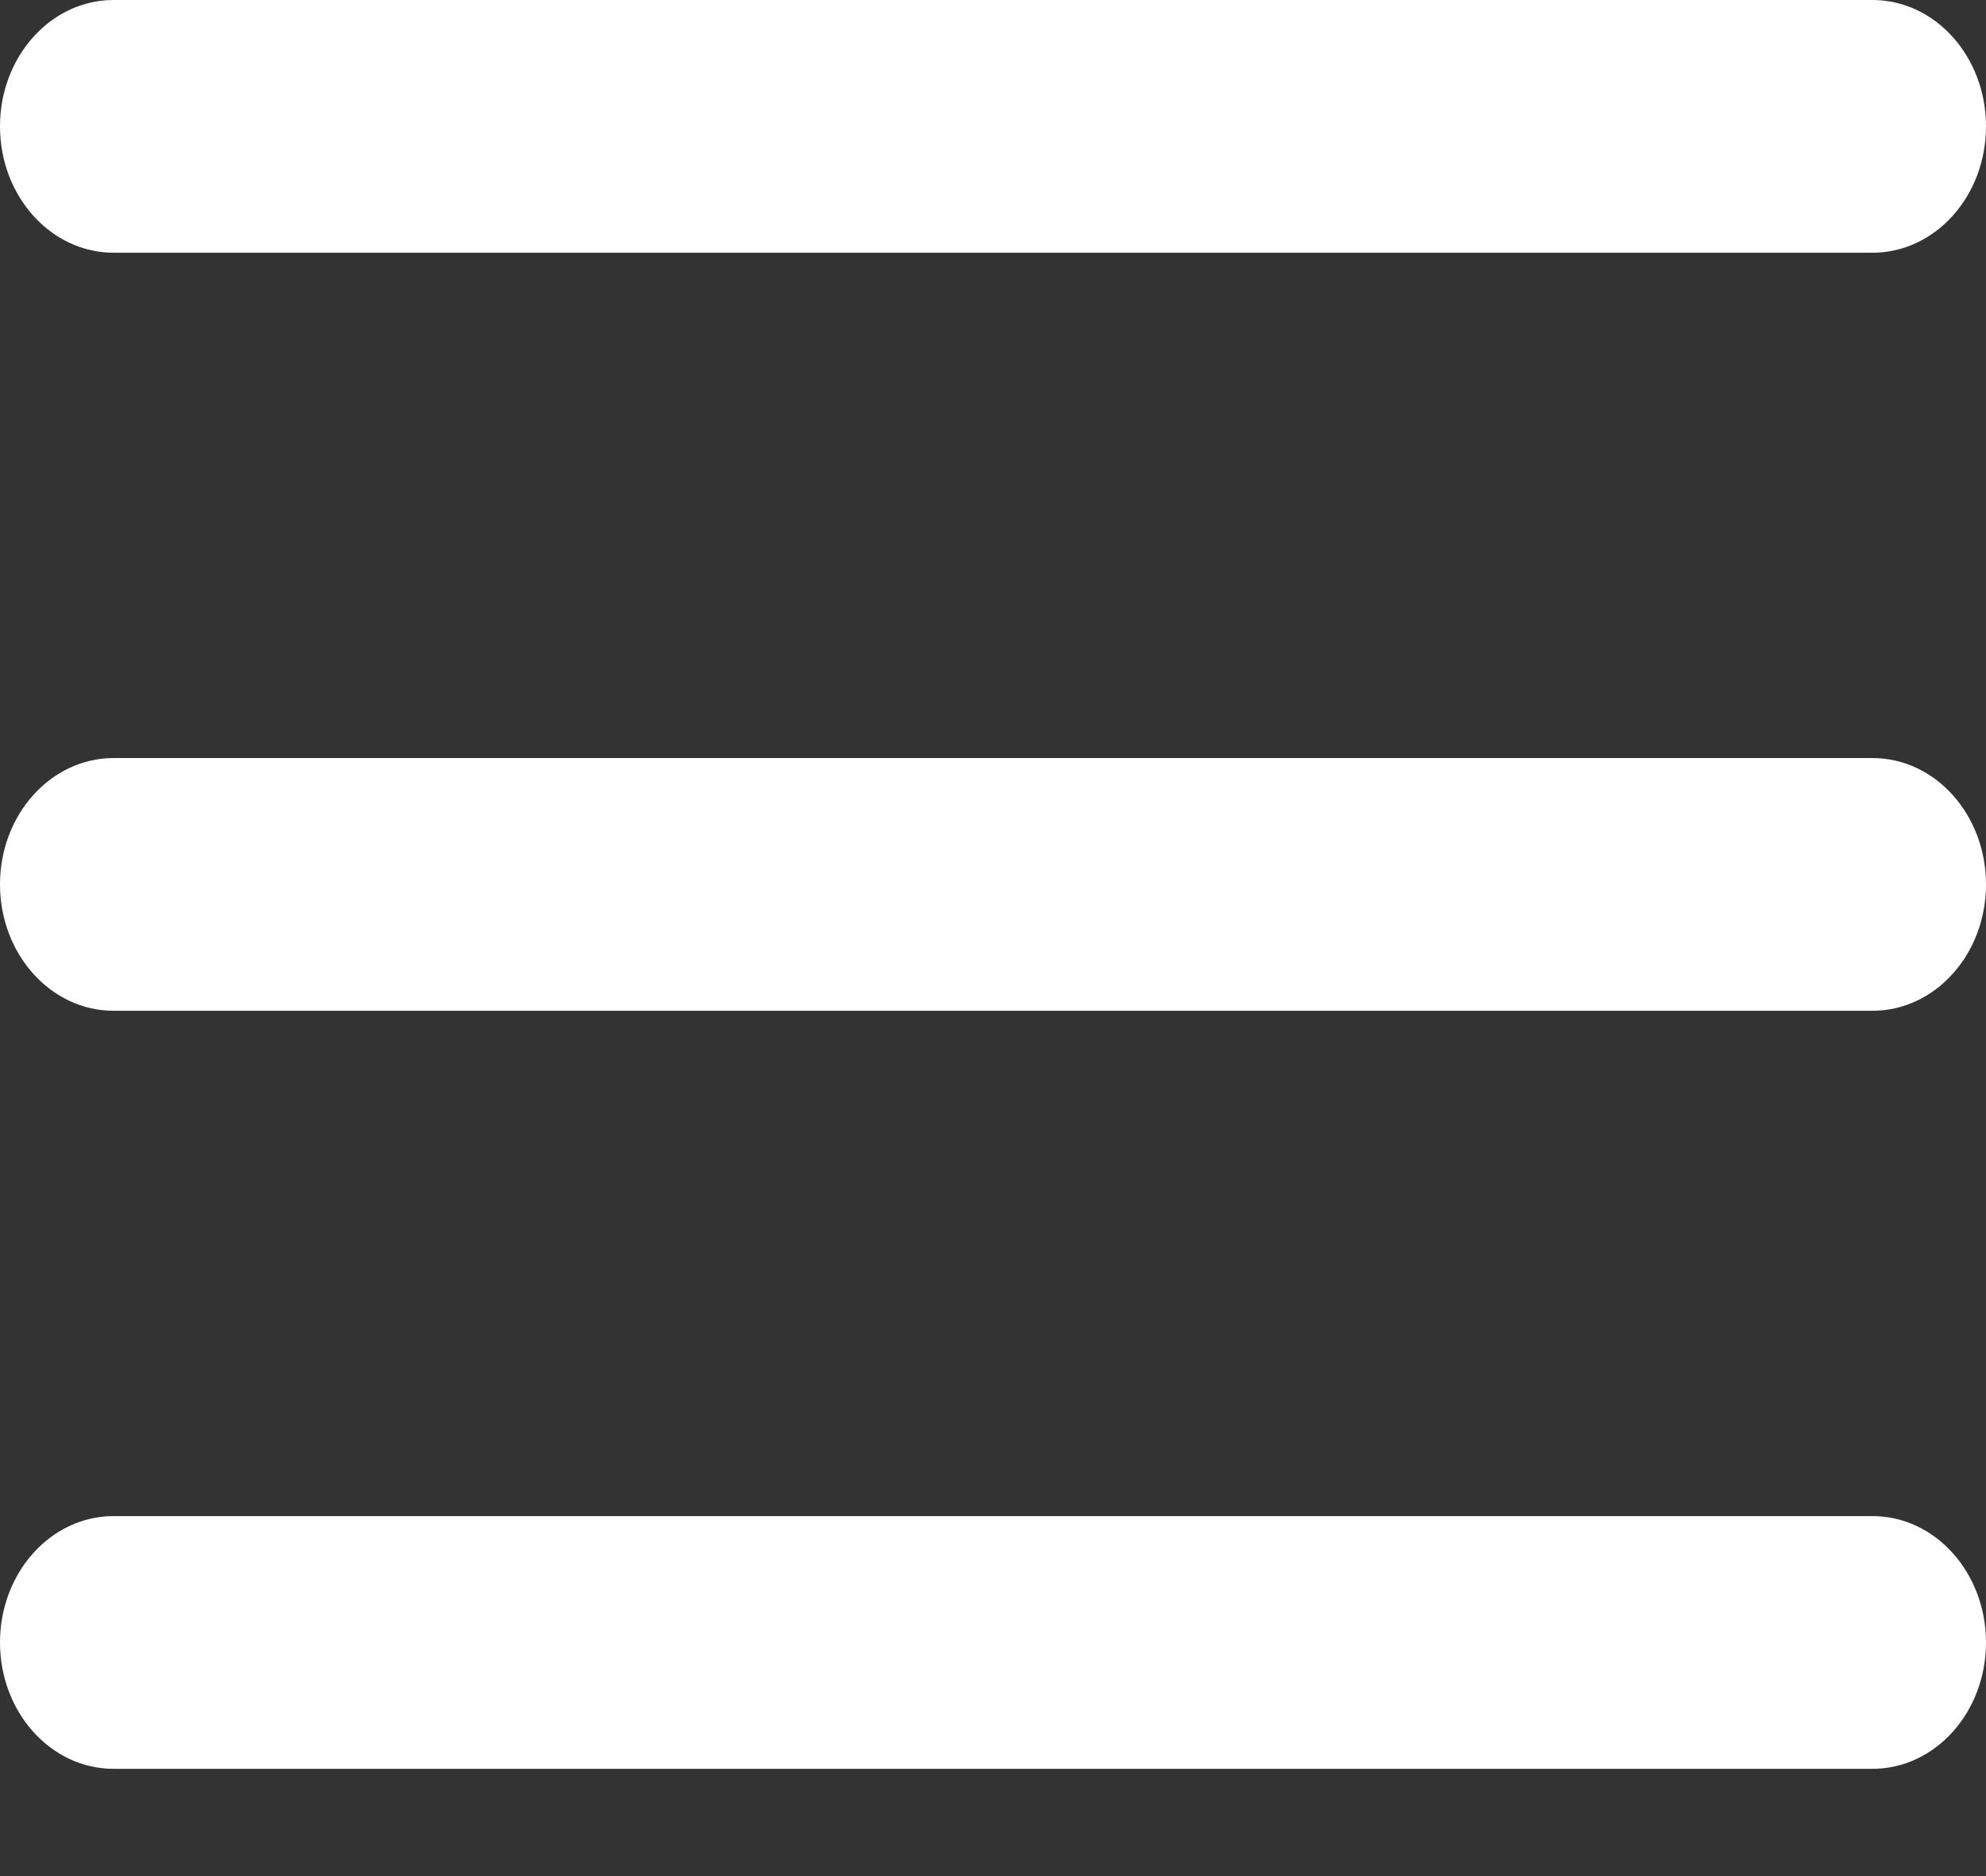
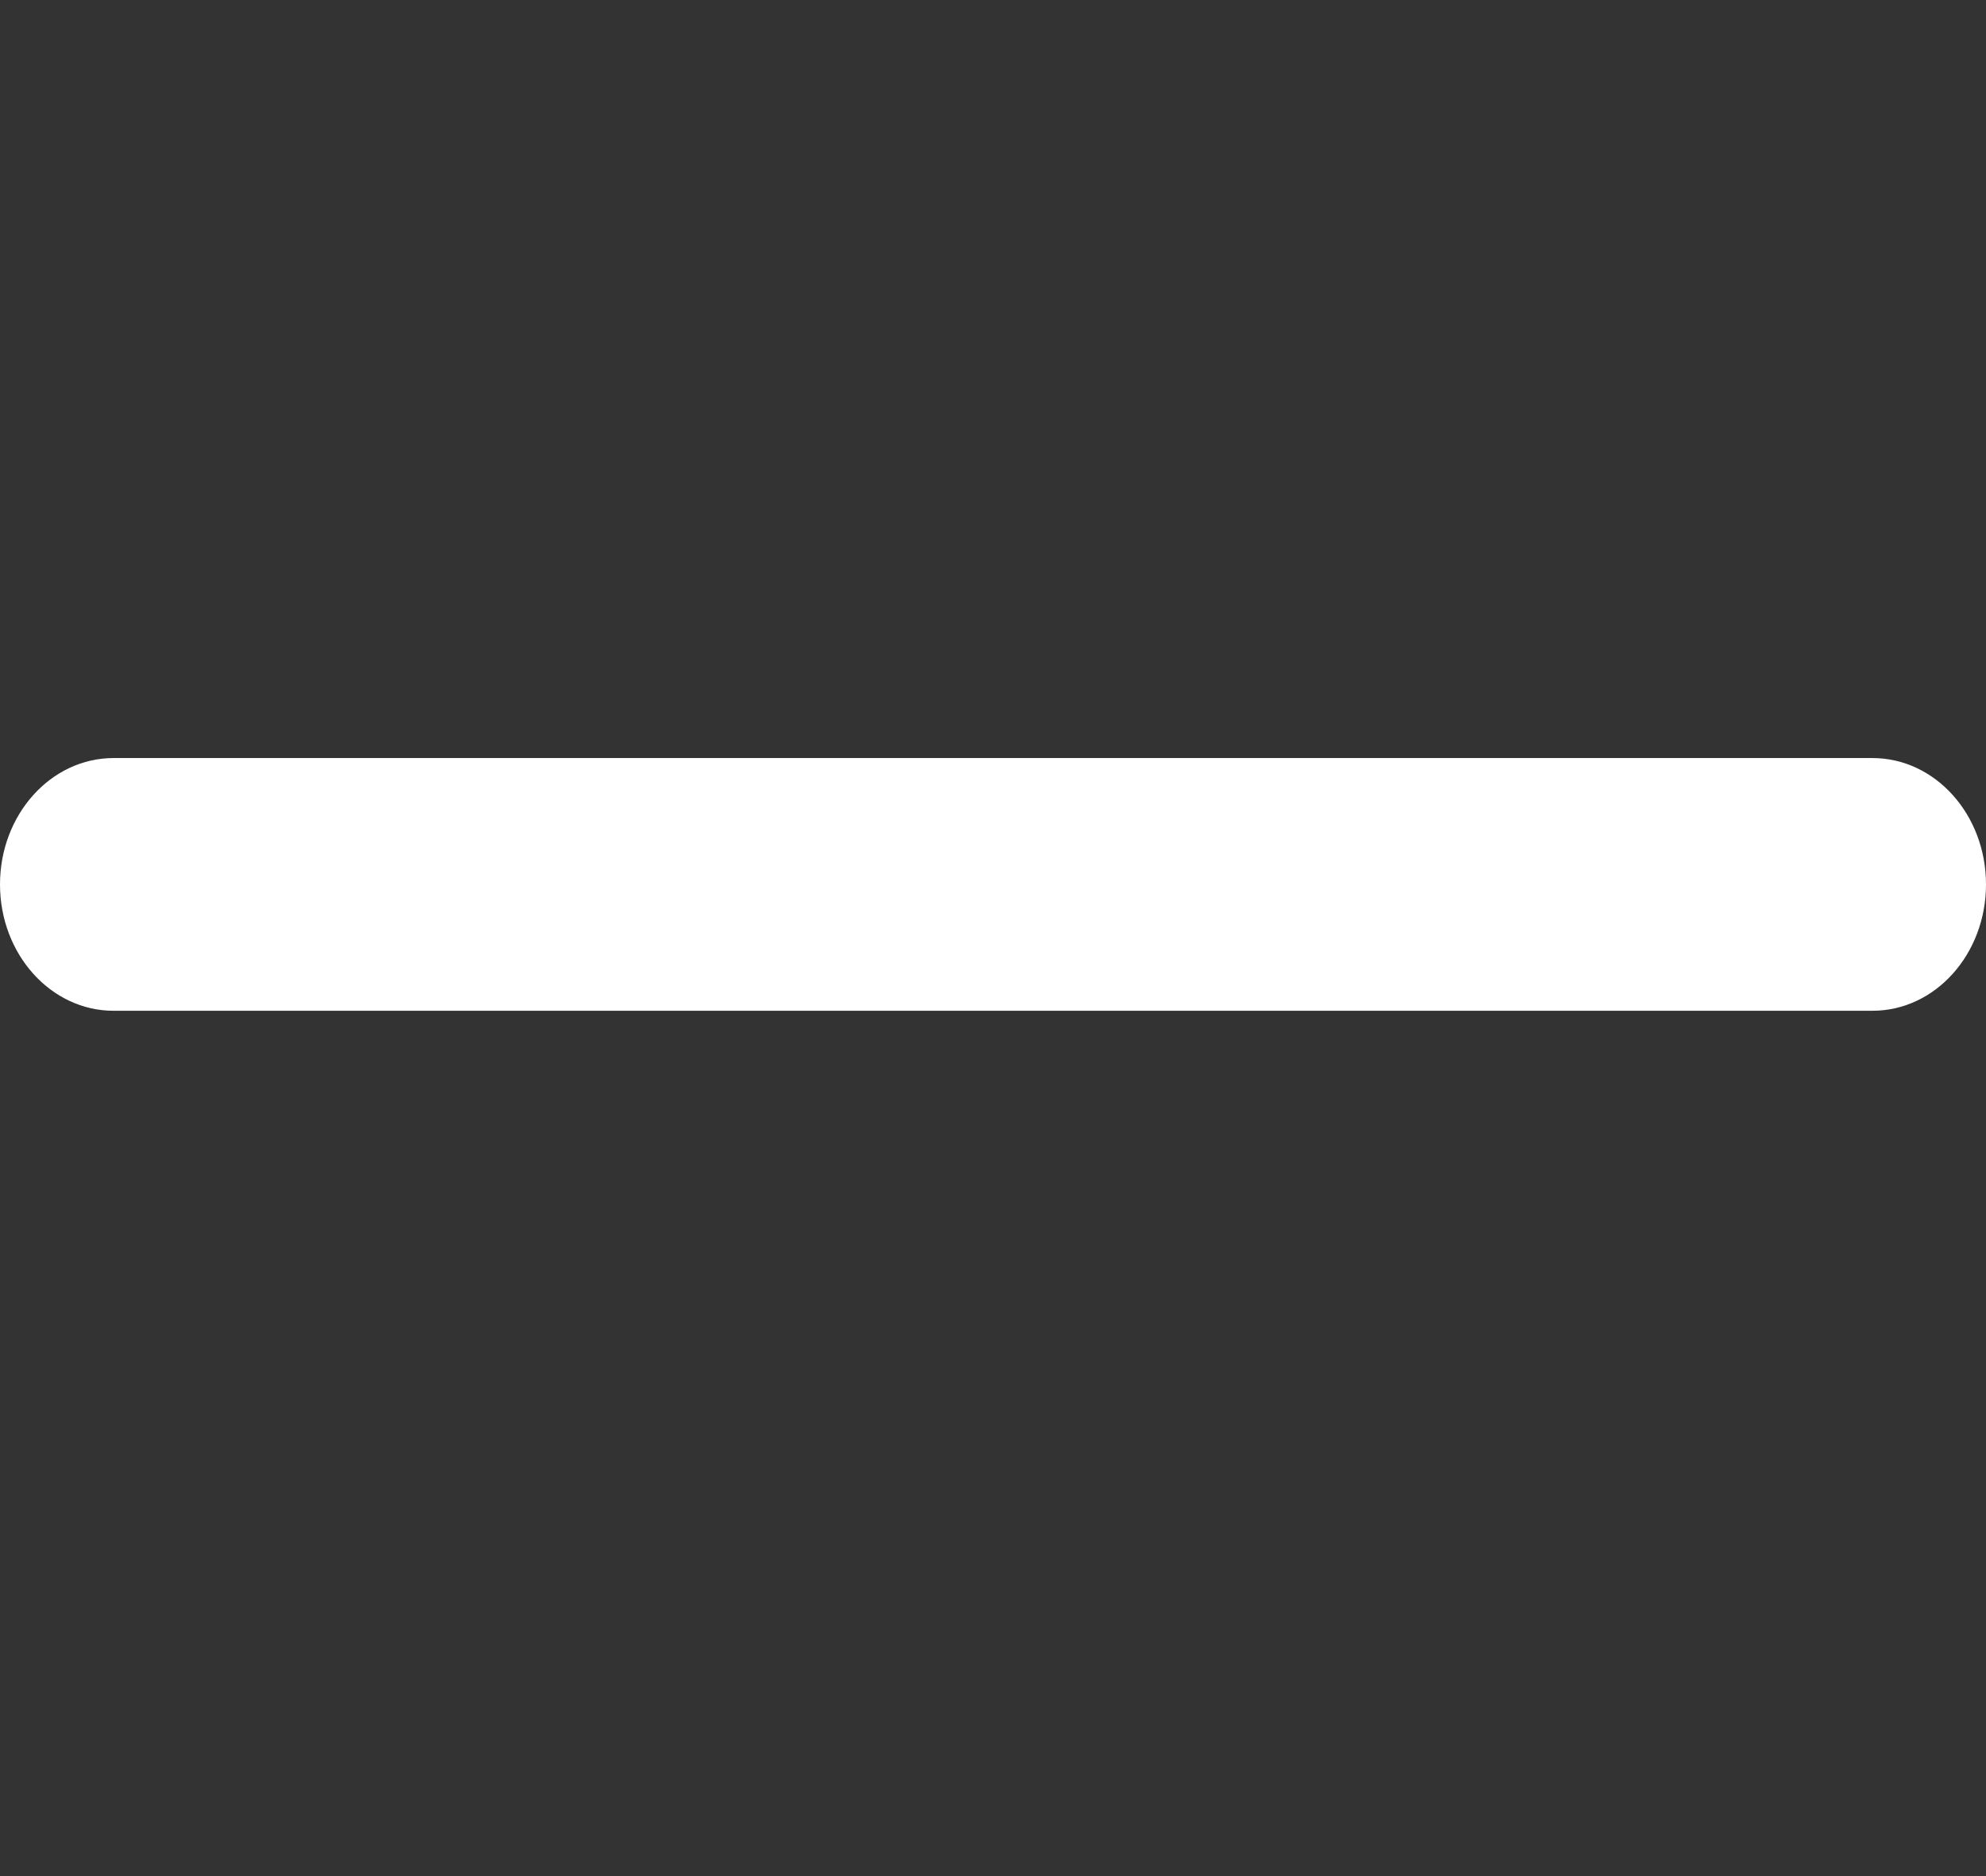
<svg xmlns="http://www.w3.org/2000/svg" width="18" height="17" viewBox="0 0 18 17" fill="none">
  <rect x="0" y="0" width="18" height="17" fill="#333333" stroke="none" />
-   <path d="M0 1.145C0 0.513 0.461 0 1.029 0H16.971C17.54 0 18 0.513 18 1.145C18 1.777 17.54 2.29 16.971 2.29H1.029C0.461 2.29 0 1.777 0 1.145Z" fill="white" />
  <path d="M0 8.014C0 7.382 0.461 6.869 1.029 6.869H16.971C17.54 6.869 18 7.382 18 8.014C18 8.646 17.54 9.159 16.971 9.159H1.029C0.461 9.159 0 8.646 0 8.014Z" fill="white" />
-   <path d="M1.029 13.738C0.461 13.738 0 14.251 0 14.883C0 15.515 0.461 16.028 1.029 16.028H16.971C17.54 16.028 18 15.515 18 14.883C18 14.251 17.54 13.738 16.971 13.738H1.029Z" fill="white" />
</svg>